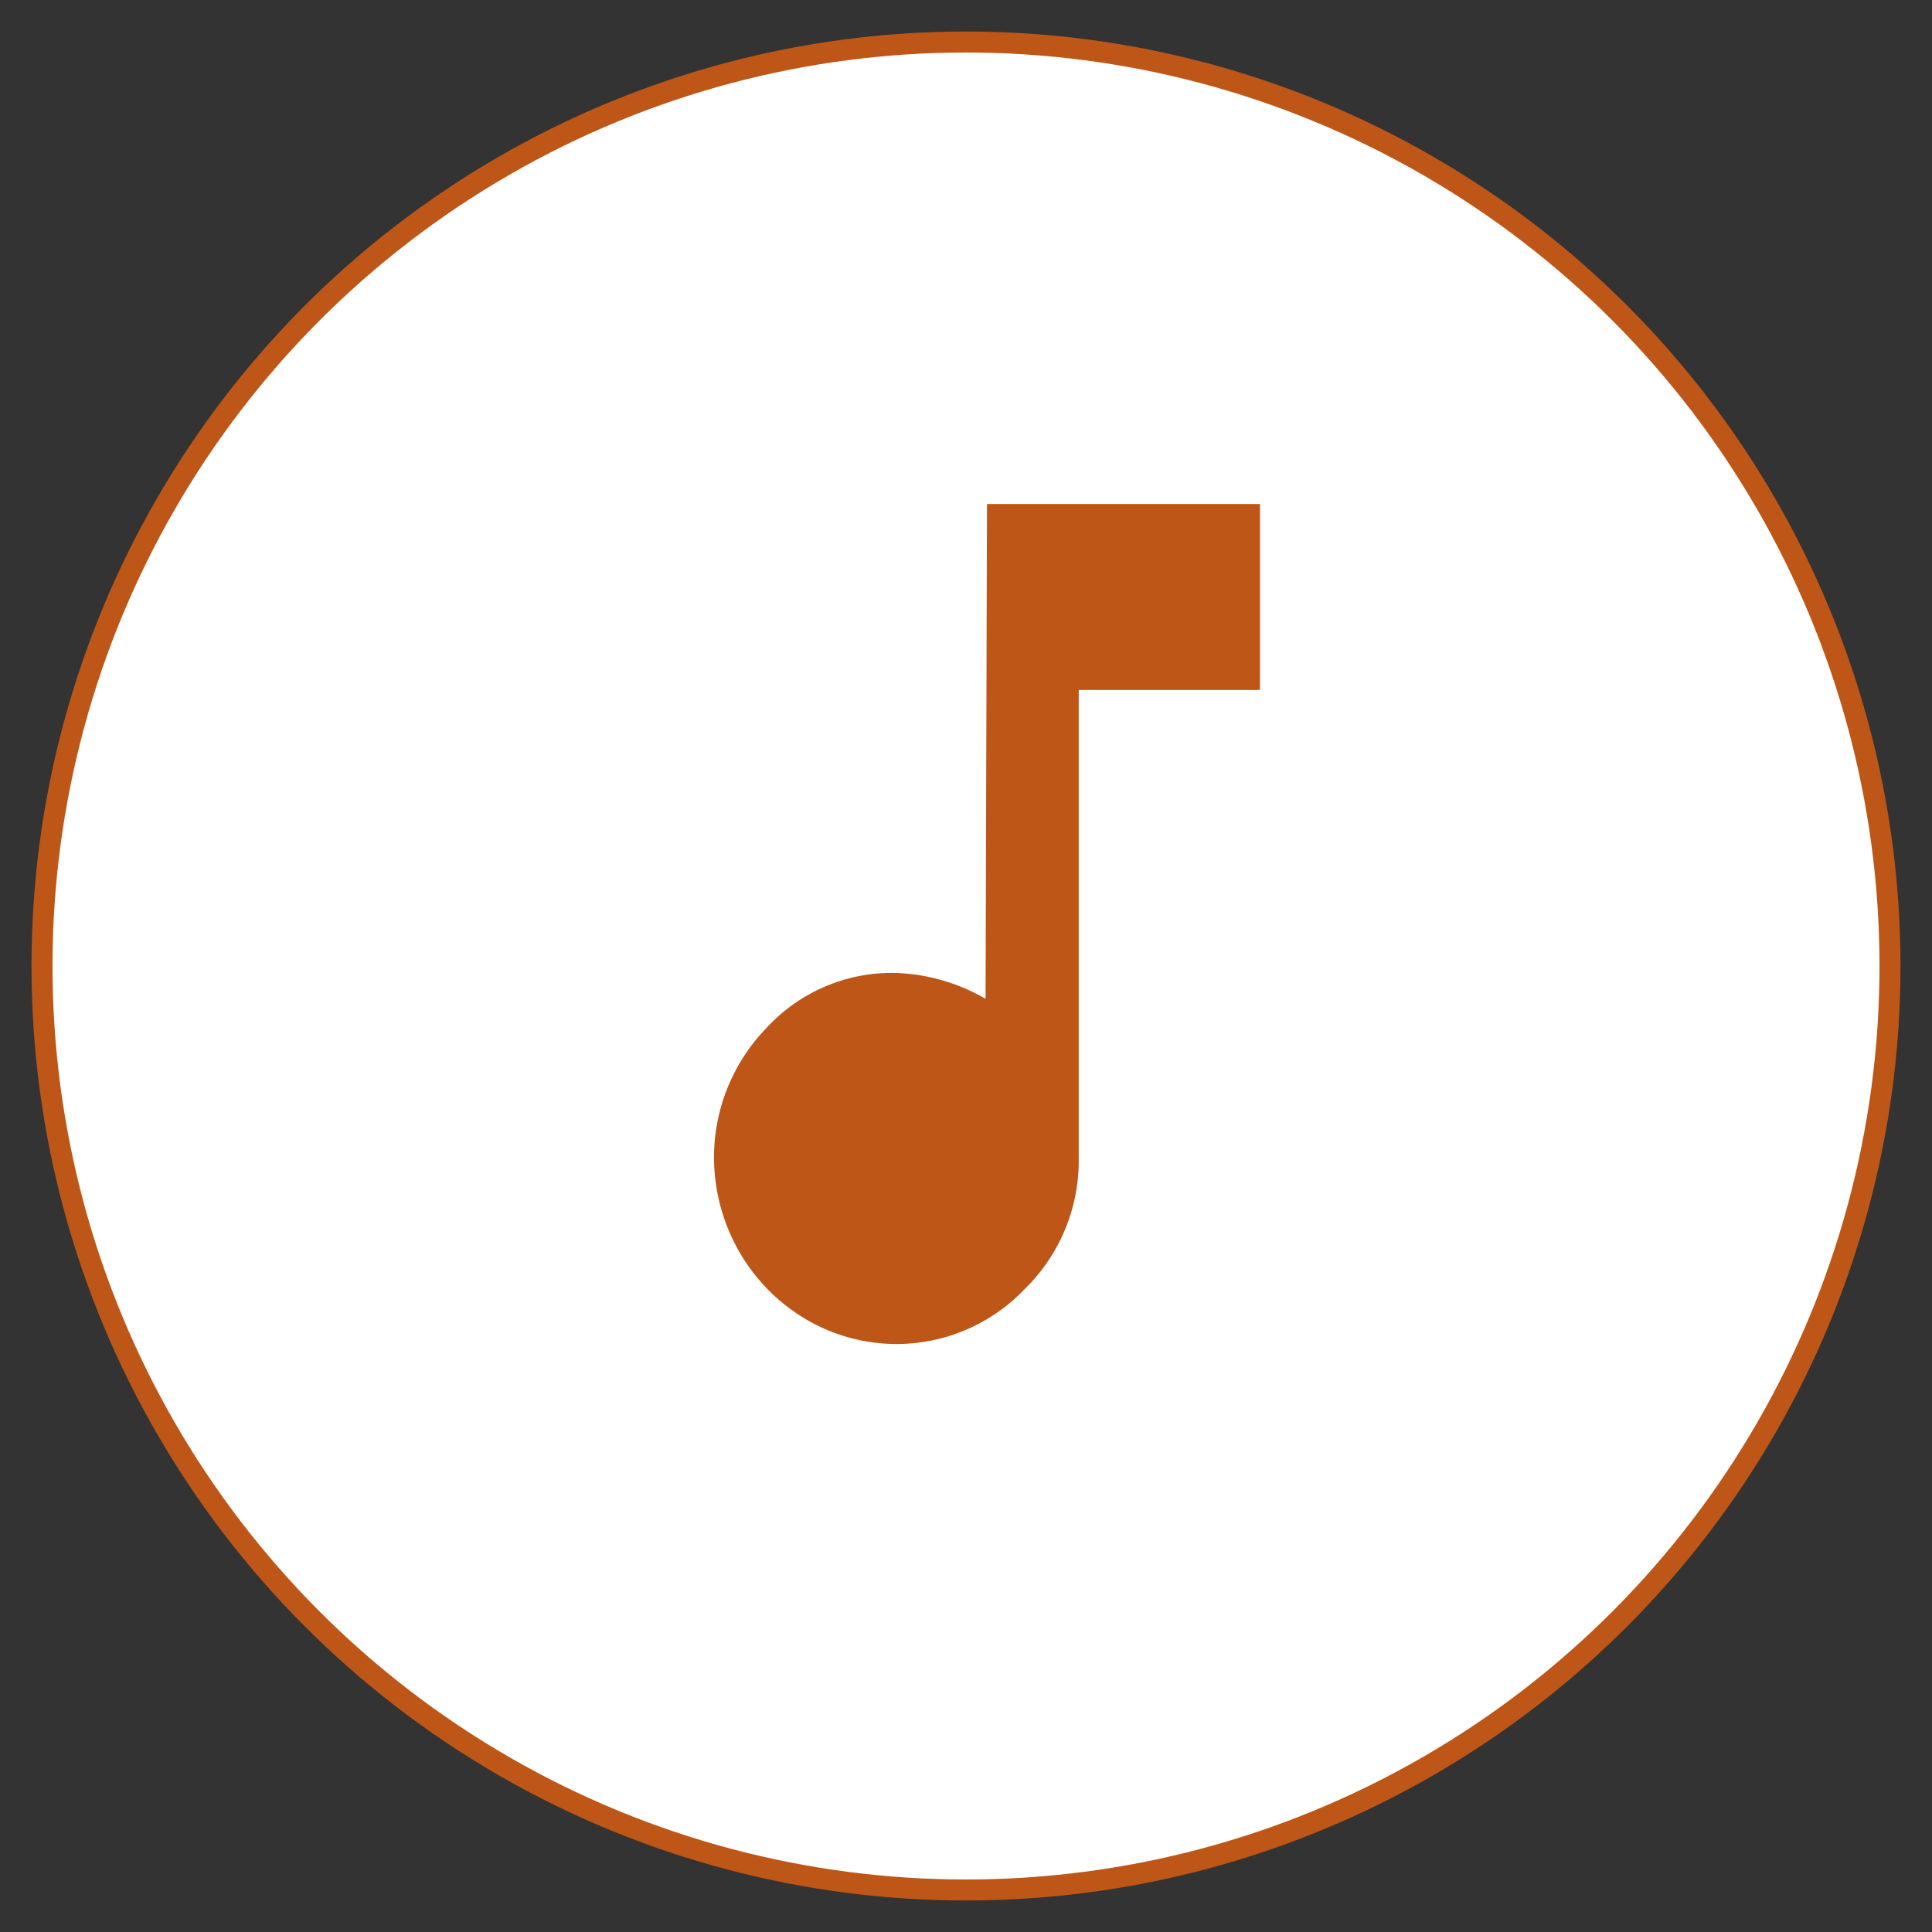
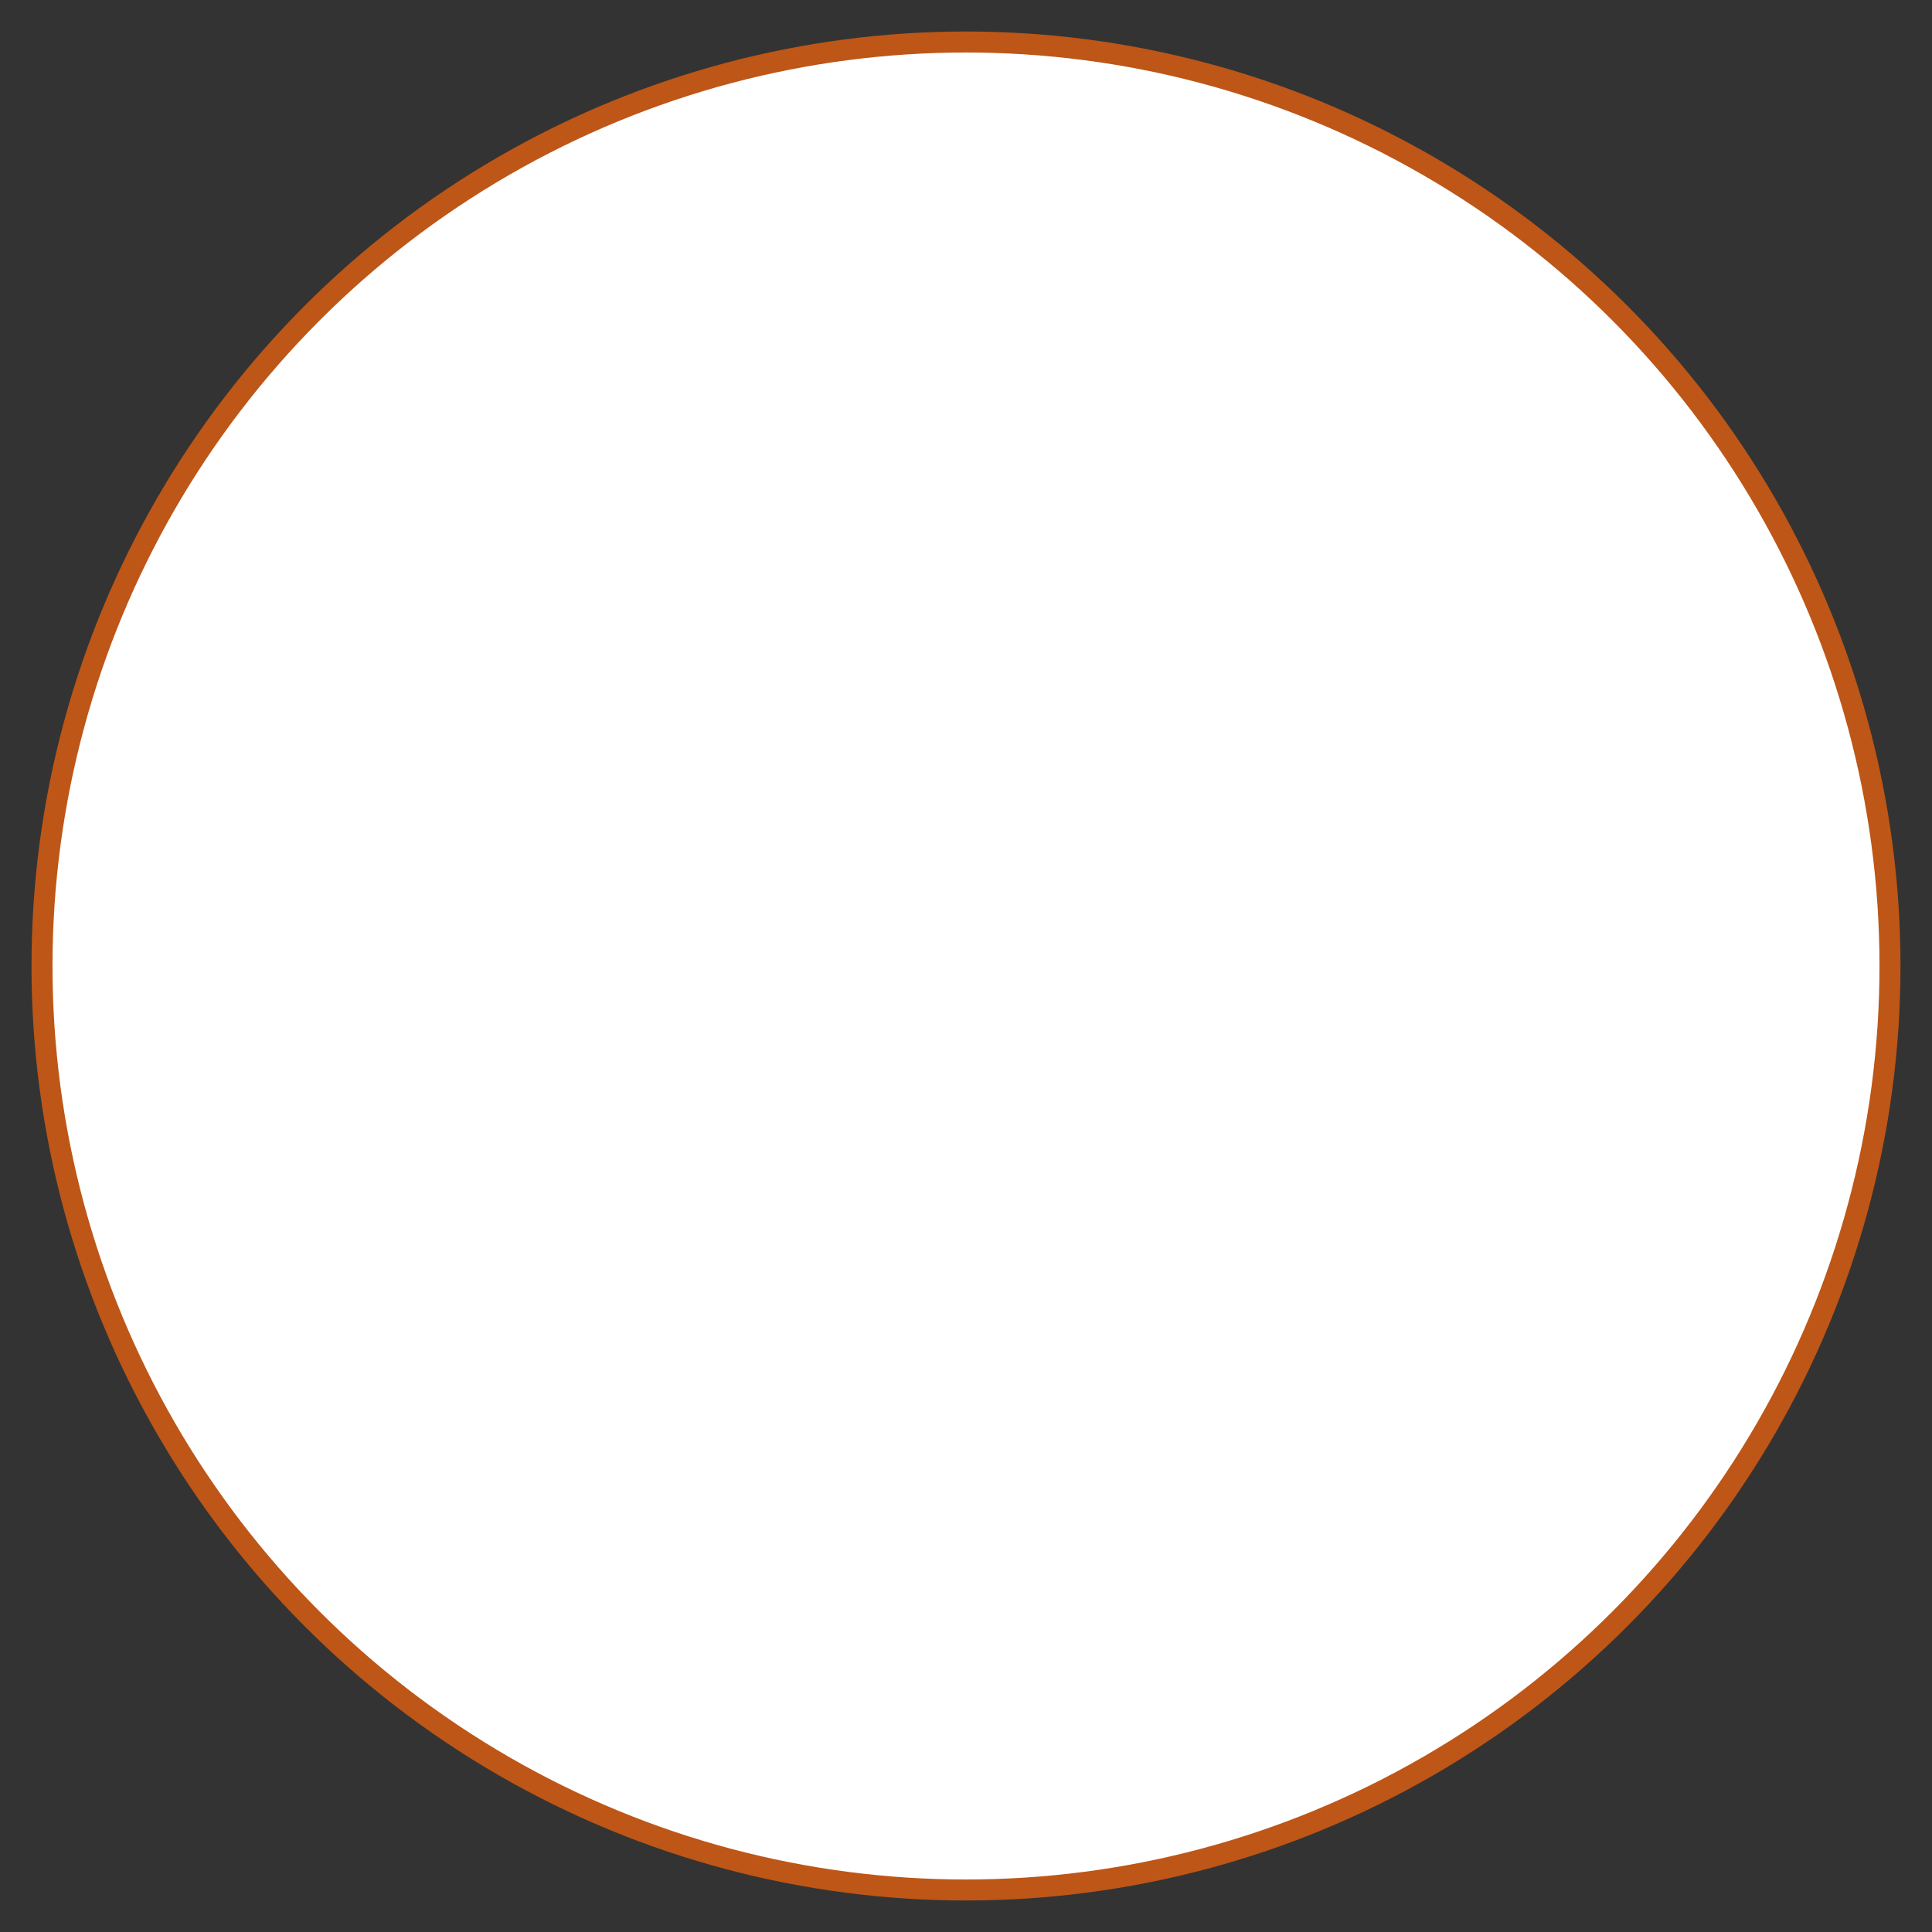
<svg xmlns="http://www.w3.org/2000/svg" width="46" height="46" viewBox="0 0 46 46">
  <rect x="0" y="0" width="46" height="46" fill="#333333" stroke="none" />
  <g transform="translate(1 1)" fill-rule="nonzero" fill="none">
    <circle stroke="#BD5617" stroke-width=".5" fill="#FFF" cx="22" cy="22" r="22" />
-     <path d="M22.5 11H29v4.427h-4.316v11.146a4.268 4.268 0 0 1-1.29 3.122A4.212 4.212 0 0 1 20.316 31c-2.376-.02-4.297-1.99-4.316-4.427a4.432 4.432 0 0 1 1.238-3.086 4.06 4.06 0 0 1 3.044-1.323c.766.018 1.516.23 2.184.617L22.5 11z" fill="#BD5617" />
  </g>
</svg>